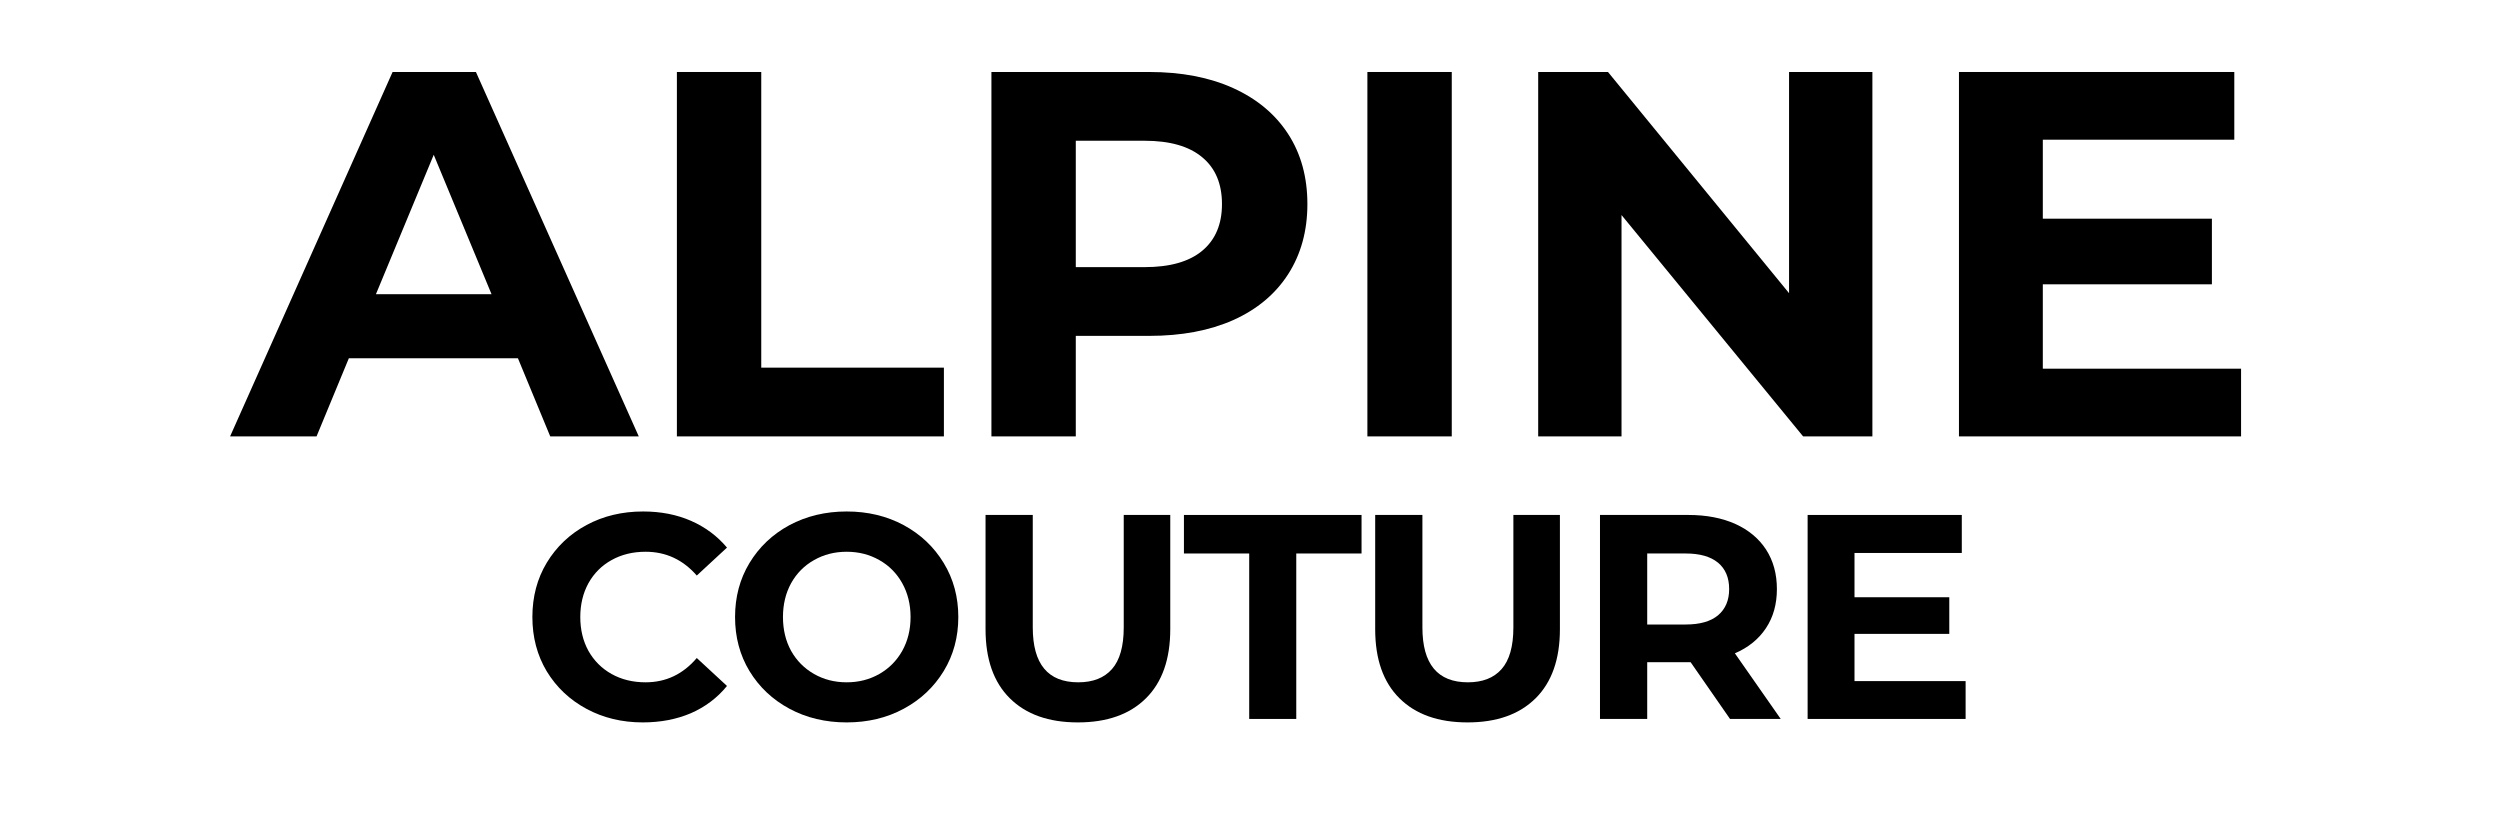
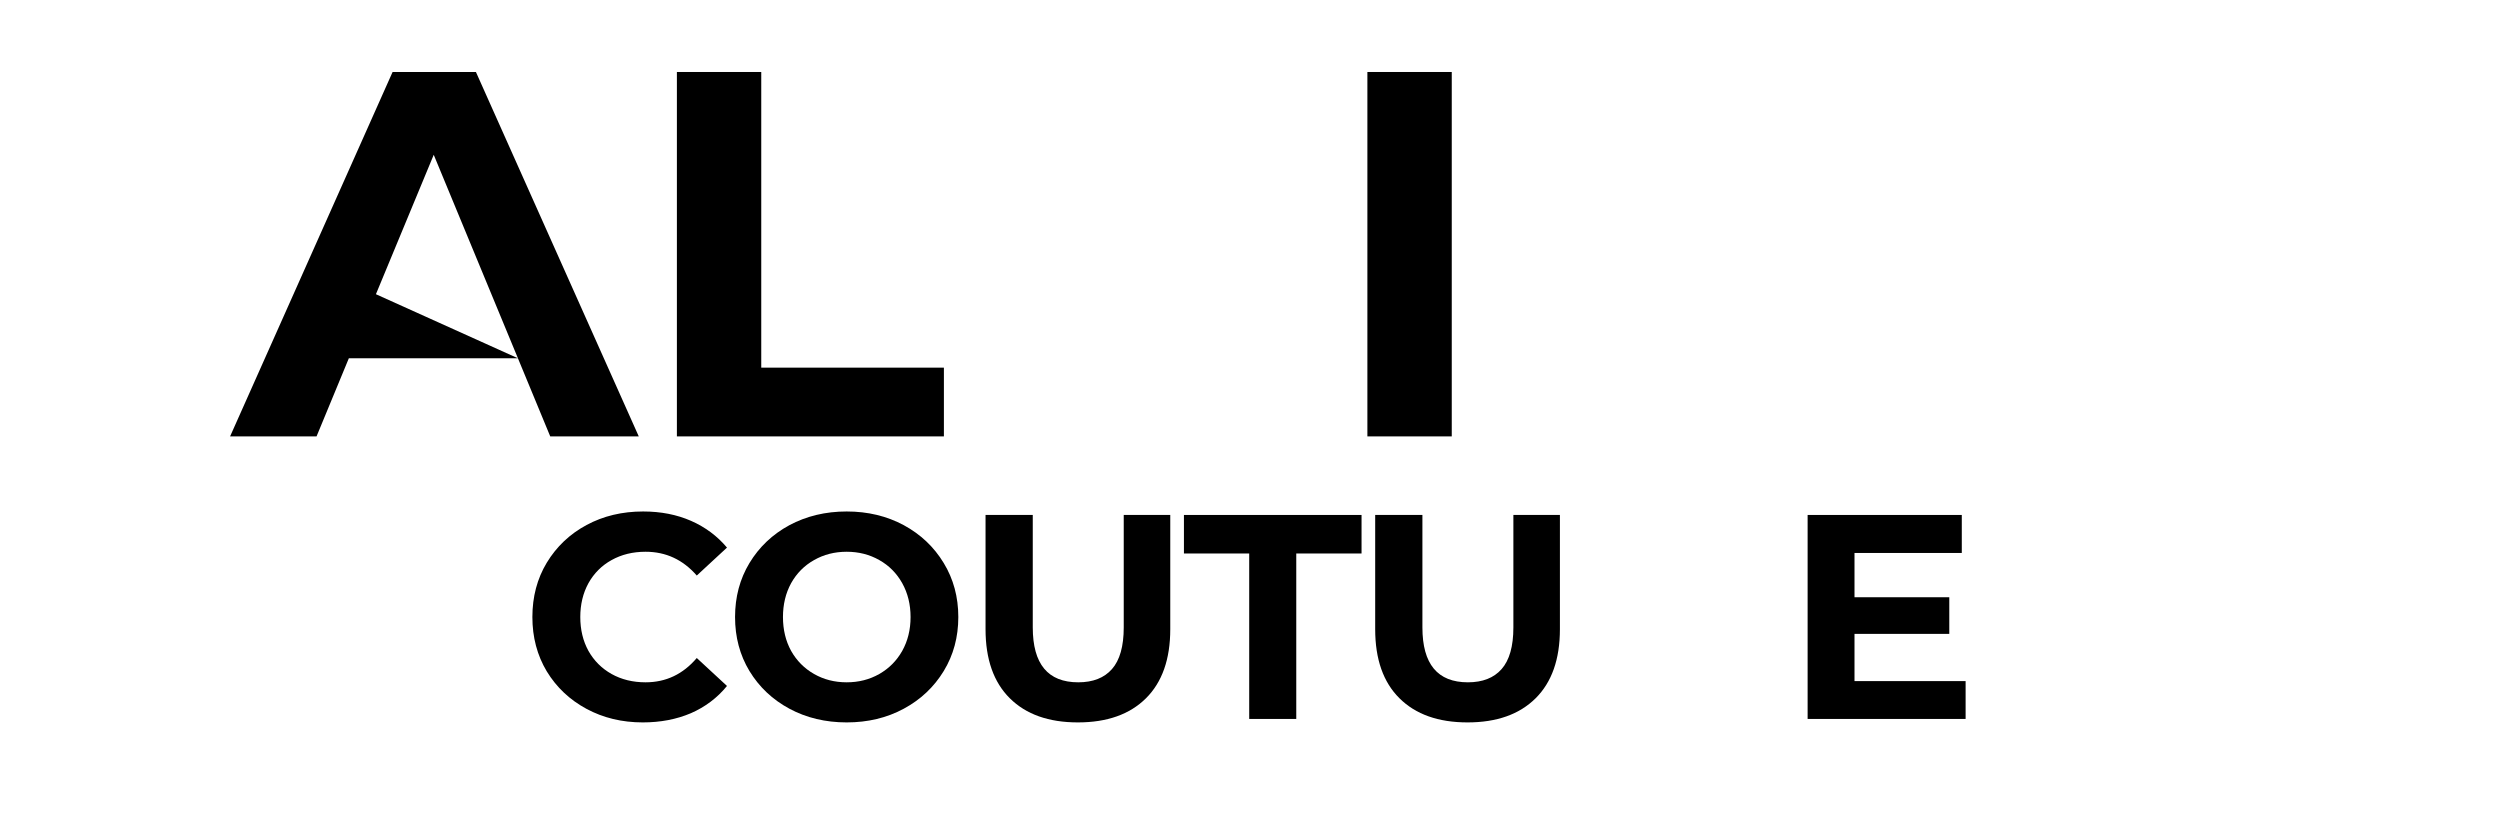
<svg xmlns="http://www.w3.org/2000/svg" version="1.0" preserveAspectRatio="xMidYMid meet" height="100" viewBox="0 0 224.88 75" zoomAndPan="magnify" width="300">
  <defs>
    <g />
  </defs>
  <g fill-opacity="1" fill="#000000">
    <g transform="translate(21.07, 39.276)">
      <g>
-         <path d="M 25.484 -7.031 L 10.266 -7.031 L 7.359 0 L -0.422 0 L 14.203 -32.797 L 21.703 -32.797 L 36.359 0 L 28.391 0 Z M 23.109 -12.797 L 17.906 -25.344 L 12.703 -12.797 Z M 23.109 -12.797" />
+         <path d="M 25.484 -7.031 L 10.266 -7.031 L 7.359 0 L -0.422 0 L 14.203 -32.797 L 21.703 -32.797 L 36.359 0 L 28.391 0 Z L 17.906 -25.344 L 12.703 -12.797 Z M 23.109 -12.797" />
      </g>
    </g>
  </g>
  <g fill-opacity="1" fill="#000000">
    <g transform="translate(56.969, 39.276)">
      <g>
        <path d="M 3.891 -32.797 L 11.484 -32.797 L 11.484 -6.188 L 27.922 -6.188 L 27.922 0 L 3.891 0 Z M 3.891 -32.797" />
      </g>
    </g>
  </g>
  <g fill-opacity="1" fill="#000000">
    <g transform="translate(85.277, 39.276)">
      <g>
-         <path d="M 18.094 -32.797 C 21 -32.797 23.52 -32.312 25.656 -31.344 C 27.789 -30.375 29.438 -29 30.594 -27.219 C 31.75 -25.438 32.328 -23.332 32.328 -20.906 C 32.328 -18.5 31.75 -16.395 30.594 -14.594 C 29.438 -12.801 27.789 -11.426 25.656 -10.469 C 23.52 -9.52 21 -9.047 18.094 -9.047 L 11.484 -9.047 L 11.484 0 L 3.891 0 L 3.891 -32.797 Z M 17.672 -15.234 C 19.953 -15.234 21.68 -15.723 22.859 -16.703 C 24.047 -17.691 24.641 -19.094 24.641 -20.906 C 24.641 -22.738 24.047 -24.145 22.859 -25.125 C 21.68 -26.113 19.953 -26.609 17.672 -26.609 L 11.484 -26.609 L 11.484 -15.234 Z M 17.672 -15.234" />
-       </g>
+         </g>
    </g>
  </g>
  <g fill-opacity="1" fill="#000000">
    <g transform="translate(119.114, 39.276)">
      <g>
        <path d="M 3.891 -32.797 L 11.484 -32.797 L 11.484 0 L 3.891 0 Z M 3.891 -32.797" />
      </g>
    </g>
  </g>
  <g fill-opacity="1" fill="#000000">
    <g transform="translate(134.486, 39.276)">
      <g>
-         <path d="M 33.969 -32.797 L 33.969 0 L 27.734 0 L 11.391 -19.922 L 11.391 0 L 3.891 0 L 3.891 -32.797 L 10.172 -32.797 L 26.469 -12.891 L 26.469 -32.797 Z M 33.969 -32.797" />
-       </g>
+         </g>
    </g>
  </g>
  <g fill-opacity="1" fill="#000000">
    <g transform="translate(172.355, 39.276)">
      <g>
-         <path d="M 29.281 -6.094 L 29.281 0 L 3.891 0 L 3.891 -32.797 L 28.672 -32.797 L 28.672 -26.703 L 11.438 -26.703 L 11.438 -19.594 L 26.656 -19.594 L 26.656 -13.688 L 11.438 -13.688 L 11.438 -6.094 Z M 29.281 -6.094" />
-       </g>
+         </g>
    </g>
  </g>
  <g fill-opacity="1" fill="#000000">
    <g transform="translate(46.838, 64.705)">
      <g>
        <path d="M 10.953 0.312 C 9.086 0.312 7.398 -0.094 5.891 -0.906 C 4.379 -1.719 3.188 -2.844 2.312 -4.281 C 1.445 -5.727 1.016 -7.359 1.016 -9.172 C 1.016 -10.992 1.445 -12.625 2.312 -14.062 C 3.188 -15.508 4.379 -16.641 5.891 -17.453 C 7.398 -18.266 9.098 -18.672 10.984 -18.672 C 12.578 -18.672 14.016 -18.391 15.297 -17.828 C 16.578 -17.266 17.656 -16.461 18.531 -15.422 L 15.812 -12.906 C 14.57 -14.332 13.035 -15.047 11.203 -15.047 C 10.055 -15.047 9.035 -14.797 8.141 -14.297 C 7.254 -13.805 6.562 -13.113 6.062 -12.219 C 5.57 -11.32 5.328 -10.305 5.328 -9.172 C 5.328 -8.035 5.57 -7.02 6.062 -6.125 C 6.562 -5.238 7.254 -4.547 8.141 -4.047 C 9.035 -3.547 10.055 -3.297 11.203 -3.297 C 13.035 -3.297 14.57 -4.023 15.812 -5.484 L 18.531 -2.969 C 17.656 -1.895 16.57 -1.078 15.281 -0.516 C 13.988 0.035 12.547 0.312 10.953 0.312 Z M 10.953 0.312" />
      </g>
    </g>
  </g>
  <g fill-opacity="1" fill="#000000">
    <g transform="translate(65.079, 64.705)">
      <g>
        <path d="M 11.062 0.312 C 9.156 0.312 7.438 -0.098 5.906 -0.922 C 4.383 -1.742 3.188 -2.875 2.312 -4.312 C 1.445 -5.75 1.016 -7.367 1.016 -9.172 C 1.016 -10.973 1.445 -12.594 2.312 -14.031 C 3.188 -15.477 4.383 -16.613 5.906 -17.438 C 7.438 -18.258 9.156 -18.672 11.062 -18.672 C 12.969 -18.672 14.68 -18.258 16.203 -17.438 C 17.723 -16.613 18.922 -15.477 19.797 -14.031 C 20.672 -12.594 21.109 -10.973 21.109 -9.172 C 21.109 -7.367 20.672 -5.75 19.797 -4.312 C 18.922 -2.875 17.723 -1.742 16.203 -0.922 C 14.68 -0.098 12.969 0.312 11.062 0.312 Z M 11.062 -3.297 C 12.145 -3.297 13.125 -3.547 14 -4.047 C 14.875 -4.547 15.562 -5.238 16.062 -6.125 C 16.562 -7.02 16.812 -8.035 16.812 -9.172 C 16.812 -10.305 16.562 -11.32 16.062 -12.219 C 15.562 -13.113 14.875 -13.805 14 -14.297 C 13.125 -14.797 12.145 -15.047 11.062 -15.047 C 9.977 -15.047 9 -14.797 8.125 -14.297 C 7.25 -13.805 6.562 -13.113 6.062 -12.219 C 5.57 -11.32 5.328 -10.305 5.328 -9.172 C 5.328 -8.035 5.57 -7.02 6.062 -6.125 C 6.562 -5.238 7.25 -4.547 8.125 -4.047 C 9 -3.547 9.977 -3.297 11.062 -3.297 Z M 11.062 -3.297" />
      </g>
    </g>
  </g>
  <g fill-opacity="1" fill="#000000">
    <g transform="translate(86.623, 64.705)">
      <g>
        <path d="M 10.328 0.312 C 7.703 0.312 5.66 -0.41 4.203 -1.859 C 2.742 -3.305 2.016 -5.379 2.016 -8.078 L 2.016 -18.359 L 6.266 -18.359 L 6.266 -8.234 C 6.266 -4.941 7.629 -3.297 10.359 -3.297 C 11.68 -3.297 12.691 -3.691 13.391 -4.484 C 14.098 -5.285 14.453 -6.535 14.453 -8.234 L 14.453 -18.359 L 18.641 -18.359 L 18.641 -8.078 C 18.641 -5.379 17.91 -3.305 16.453 -1.859 C 14.992 -0.41 12.953 0.312 10.328 0.312 Z M 10.328 0.312" />
      </g>
    </g>
  </g>
  <g fill-opacity="1" fill="#000000">
    <g transform="translate(106.385, 64.705)">
      <g>
        <path d="M 5.984 -14.891 L 0.109 -14.891 L 0.109 -18.359 L 16.094 -18.359 L 16.094 -14.891 L 10.219 -14.891 L 10.219 0 L 5.984 0 Z M 5.984 -14.891" />
      </g>
    </g>
  </g>
  <g fill-opacity="1" fill="#000000">
    <g transform="translate(121.691, 64.705)">
      <g>
        <path d="M 10.328 0.312 C 7.703 0.312 5.66 -0.41 4.203 -1.859 C 2.742 -3.305 2.016 -5.379 2.016 -8.078 L 2.016 -18.359 L 6.266 -18.359 L 6.266 -8.234 C 6.266 -4.941 7.629 -3.297 10.359 -3.297 C 11.68 -3.297 12.691 -3.691 13.391 -4.484 C 14.098 -5.285 14.453 -6.535 14.453 -8.234 L 14.453 -18.359 L 18.641 -18.359 L 18.641 -8.078 C 18.641 -5.379 17.91 -3.305 16.453 -1.859 C 14.992 -0.41 12.953 0.312 10.328 0.312 Z M 10.328 0.312" />
      </g>
    </g>
  </g>
  <g fill-opacity="1" fill="#000000">
    <g transform="translate(141.767, 64.705)">
      <g>
-         <path d="M 13.875 0 L 10.328 -5.109 L 6.422 -5.109 L 6.422 0 L 2.172 0 L 2.172 -18.359 L 10.125 -18.359 C 11.75 -18.359 13.16 -18.086 14.359 -17.547 C 15.555 -17.004 16.477 -16.234 17.125 -15.234 C 17.77 -14.234 18.094 -13.051 18.094 -11.688 C 18.094 -10.332 17.766 -9.16 17.109 -8.172 C 16.453 -7.18 15.52 -6.426 14.312 -5.906 L 18.438 0 Z M 13.797 -11.688 C 13.797 -12.719 13.461 -13.508 12.797 -14.062 C 12.129 -14.613 11.16 -14.891 9.891 -14.891 L 6.422 -14.891 L 6.422 -8.5 L 9.891 -8.5 C 11.16 -8.5 12.129 -8.773 12.797 -9.328 C 13.461 -9.891 13.797 -10.676 13.797 -11.688 Z M 13.797 -11.688" />
-       </g>
+         </g>
    </g>
  </g>
  <g fill-opacity="1" fill="#000000">
    <g transform="translate(160.454, 64.705)">
      <g>
        <path d="M 16.391 -3.406 L 16.391 0 L 2.172 0 L 2.172 -18.359 L 16.047 -18.359 L 16.047 -14.938 L 6.391 -14.938 L 6.391 -10.953 L 14.922 -10.953 L 14.922 -7.656 L 6.391 -7.656 L 6.391 -3.406 Z M 16.391 -3.406" />
      </g>
    </g>
  </g>
</svg>